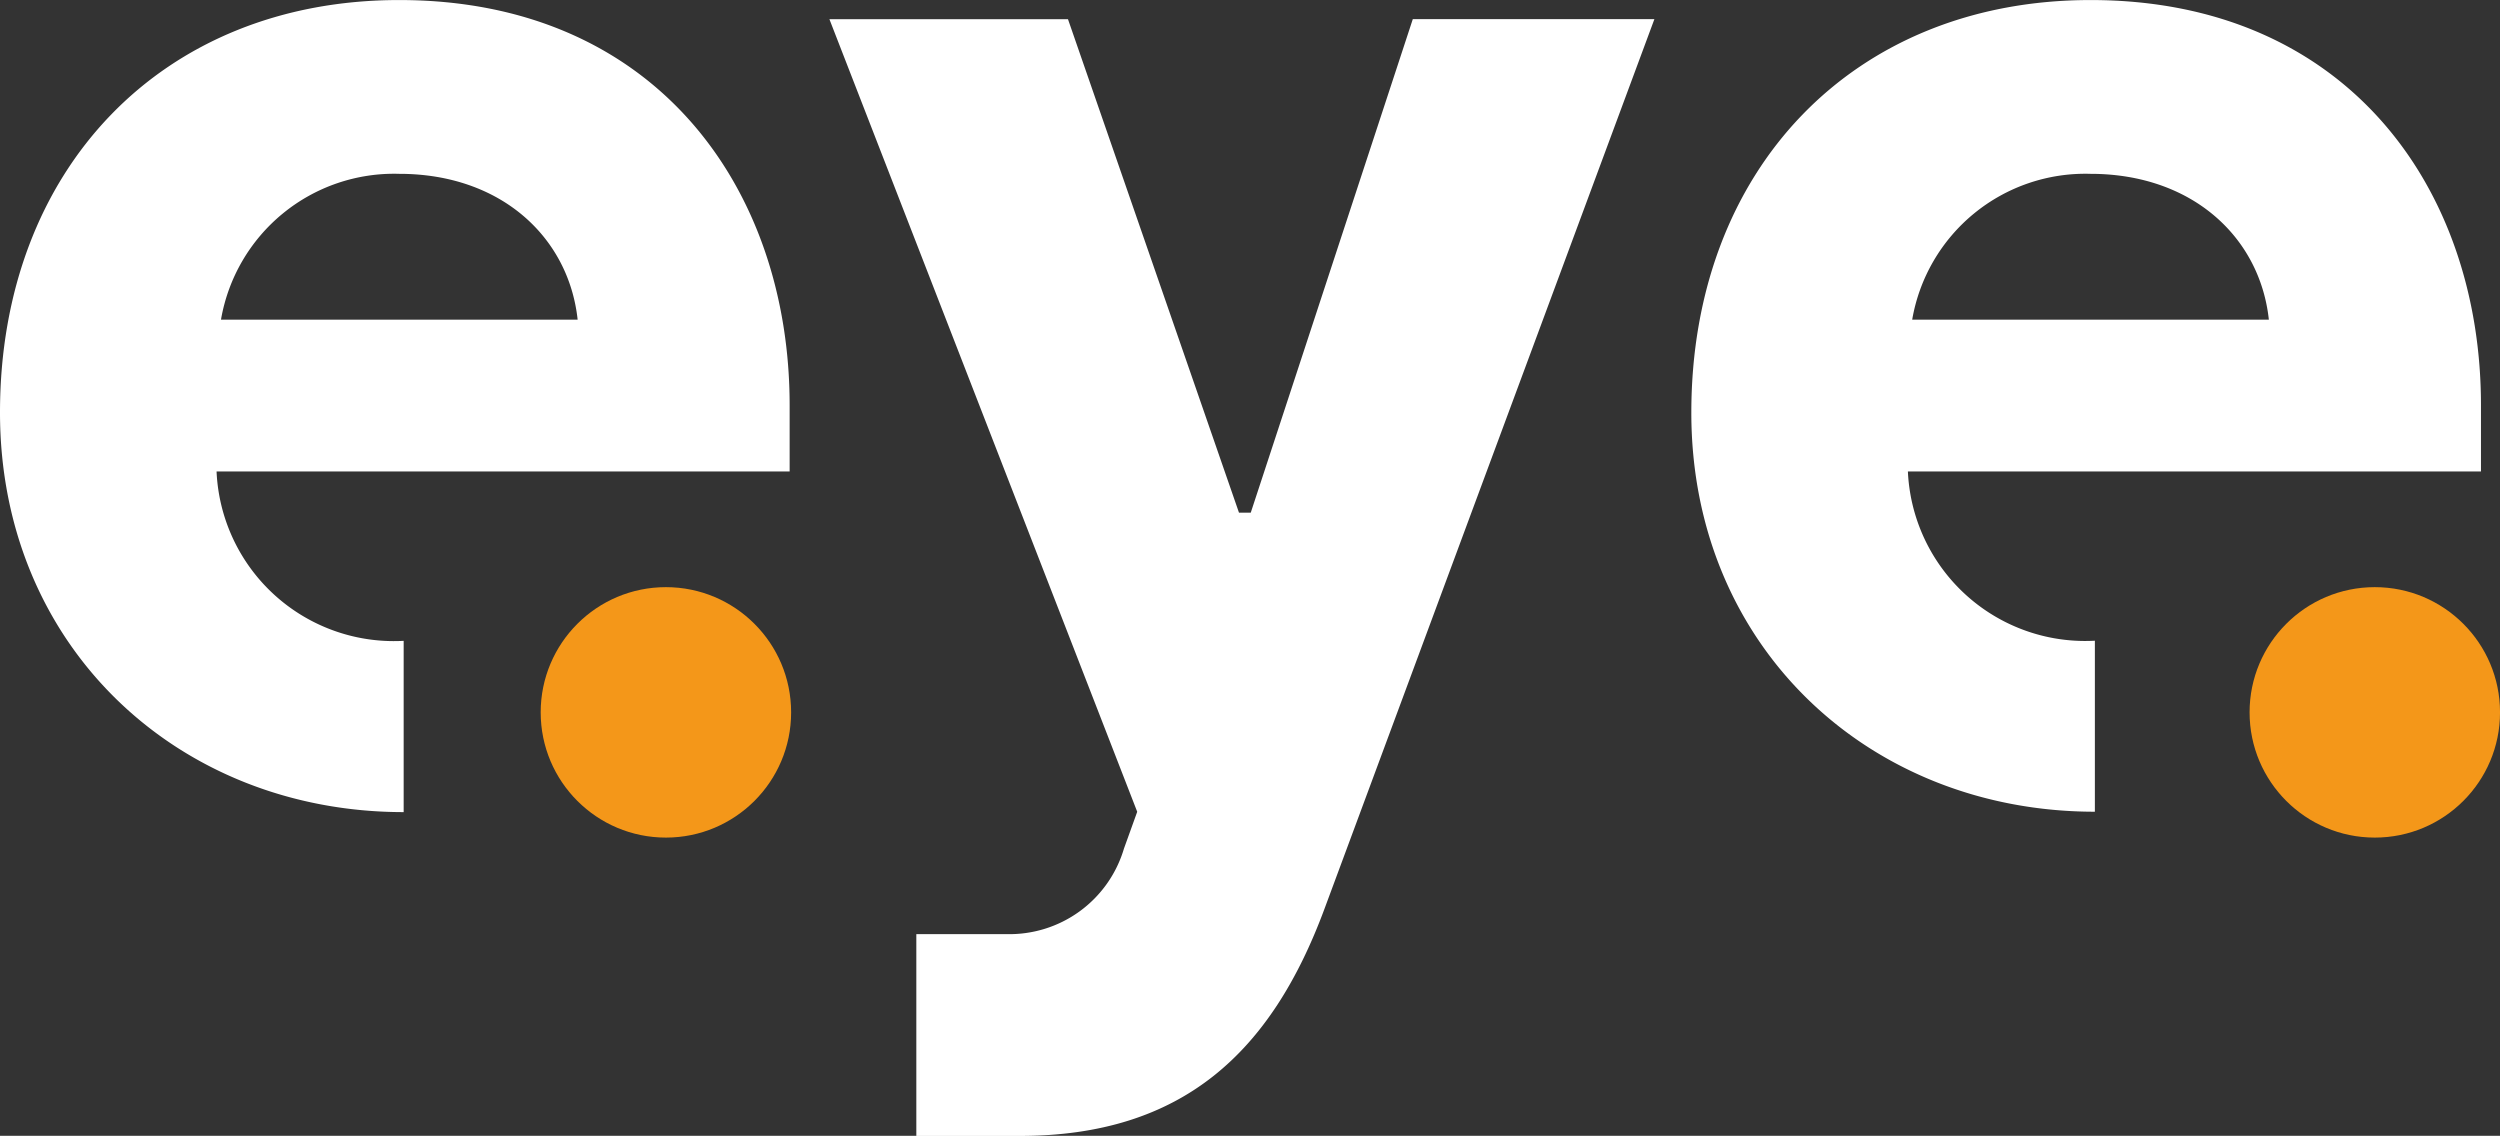
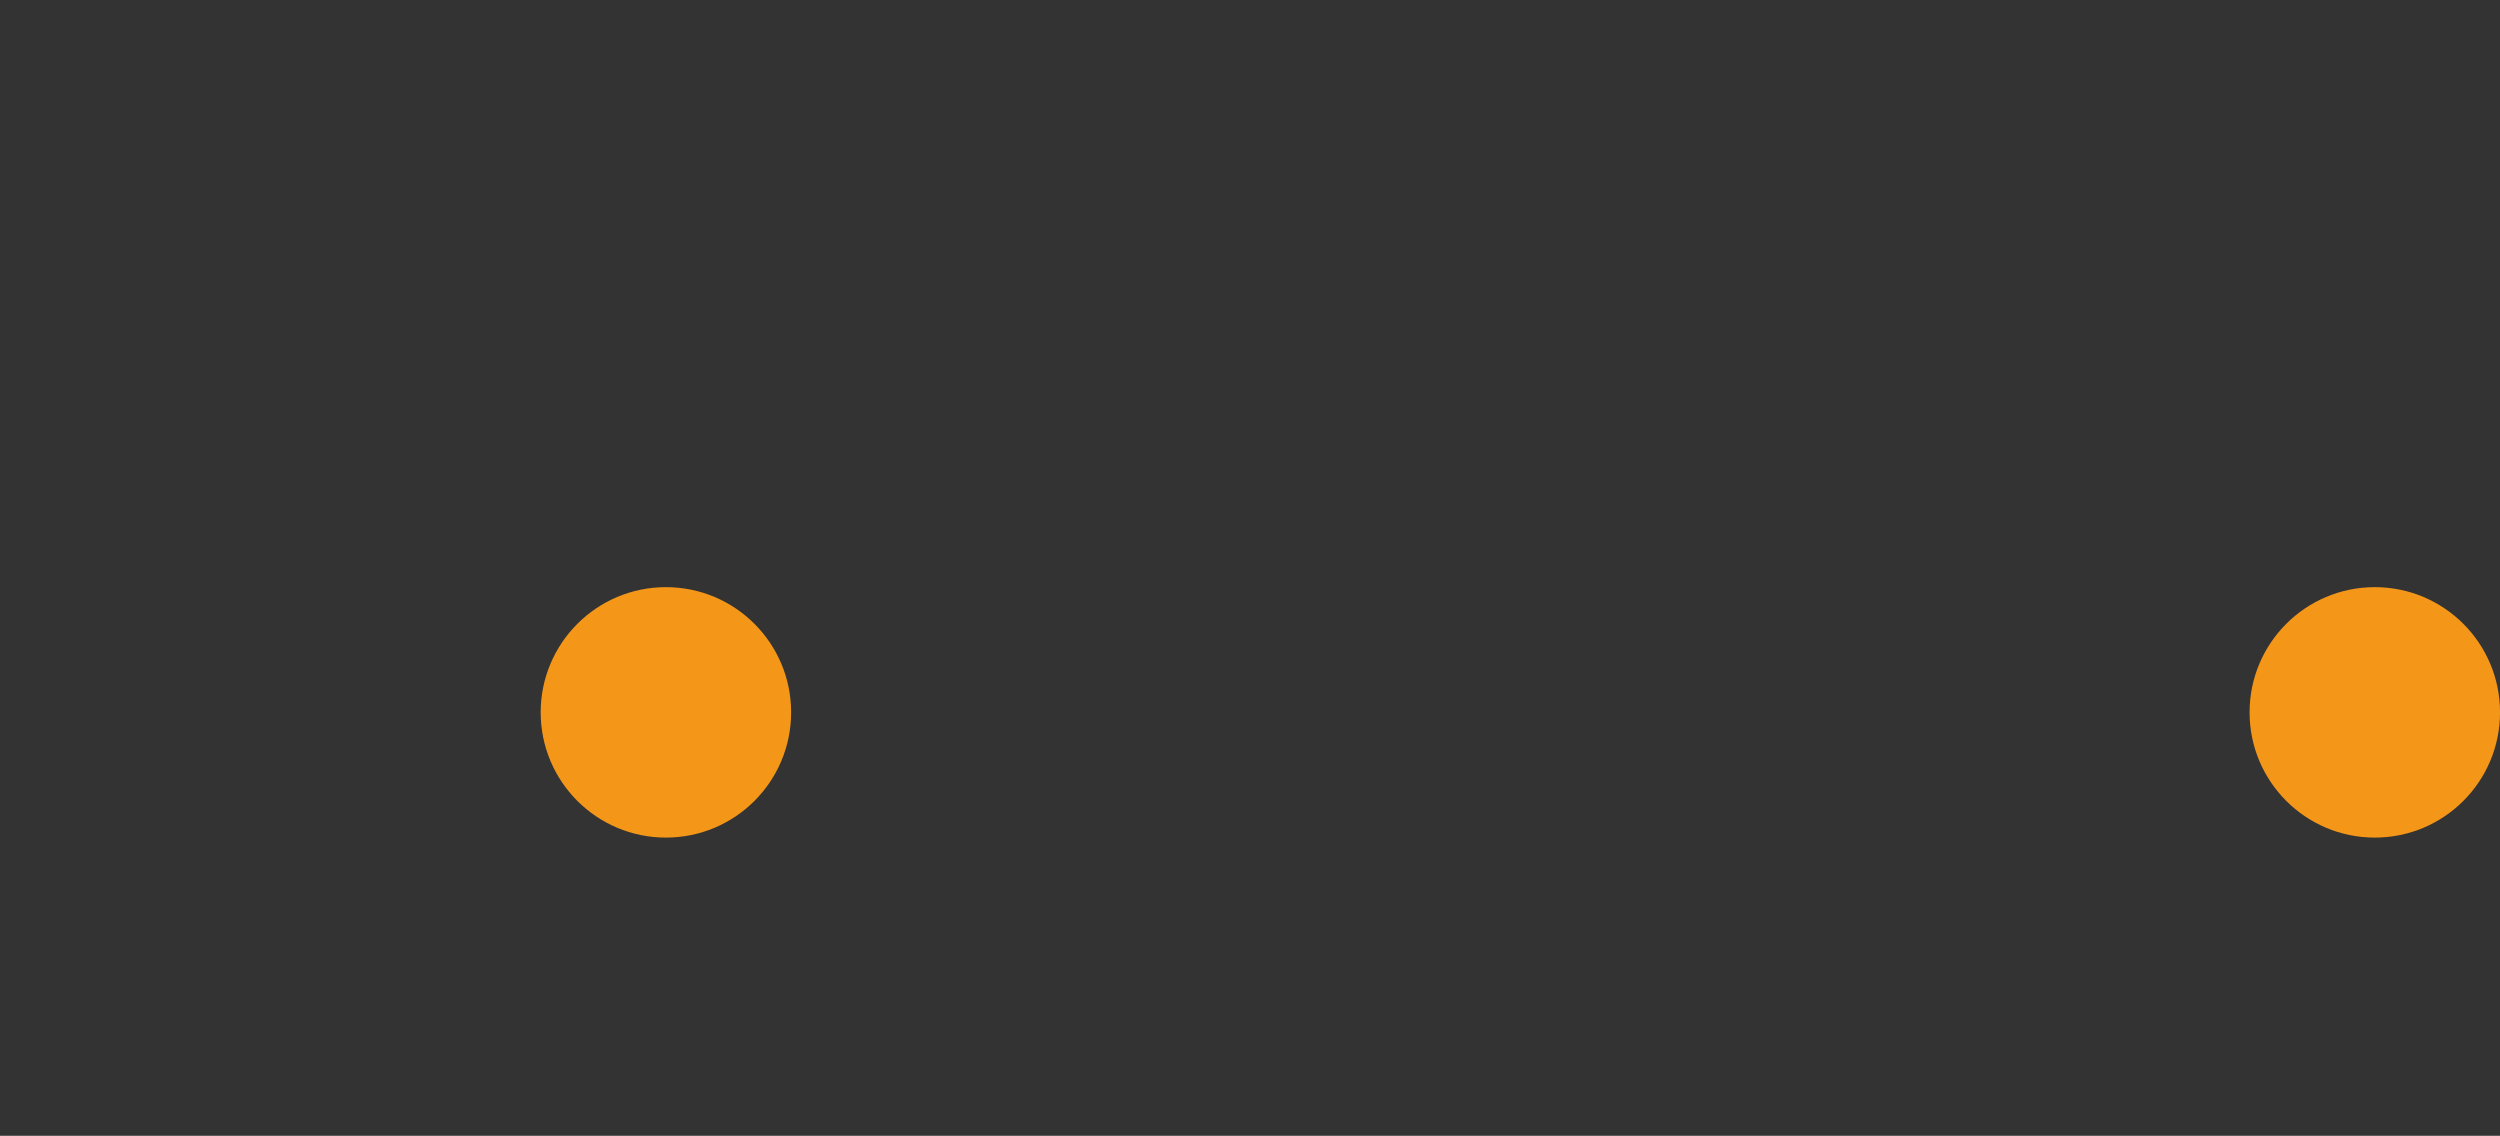
<svg xmlns="http://www.w3.org/2000/svg" viewBox="0 0 102.338 46.495">
  <rect x="0" y="0" width="102.338" height="46.495" fill="#333333" stroke="none" />
  <g transform="translate(-140.299 -4401.145)">
-     <path d="M20.124-20.856v-7.011A7.266,7.266,0,0,1,12.465-34.8H35.924v-2.714c0-8.865-5.488-16.584-15.981-16.584C10.234-54.1,3.6-47.165,3.6-37.215,3.6-27.626,10.9-20.856,20.124-20.856ZM12.646-41.014a7.191,7.191,0,0,1,7.3-5.97c4.161,0,6.935,2.593,7.3,5.97ZM41.11-7.6h4.221c6.694,0,10.312-3.437,12.483-9.287L71.323-53.316h-9.89L54.8-33.114h-.482l-7-20.2H37.552l12.6,32.444-.543,1.508a4.889,4.889,0,0,1-4.824,3.5H41.11ZM89.354-20.872v-7A7.266,7.266,0,0,1,81.7-34.8h23.459v-2.714c0-8.865-5.488-16.584-15.981-16.584-9.709,0-16.343,6.935-16.343,16.885C72.83-27.626,80.127-20.872,89.354-20.872ZM81.876-41.014a7.191,7.191,0,0,1,7.3-5.97c4.161,0,6.935,2.593,7.3,5.97Z" transform="translate(136.699 4455.245)" fill="#fff" />
    <circle cx="5.126" cy="5.126" r="5.126" transform="translate(232.386 4425.18)" fill="#f49719" />
    <circle cx="5.126" cy="5.126" r="5.126" transform="translate(162.432 4425.18)" fill="#f49719" />
  </g>
</svg>